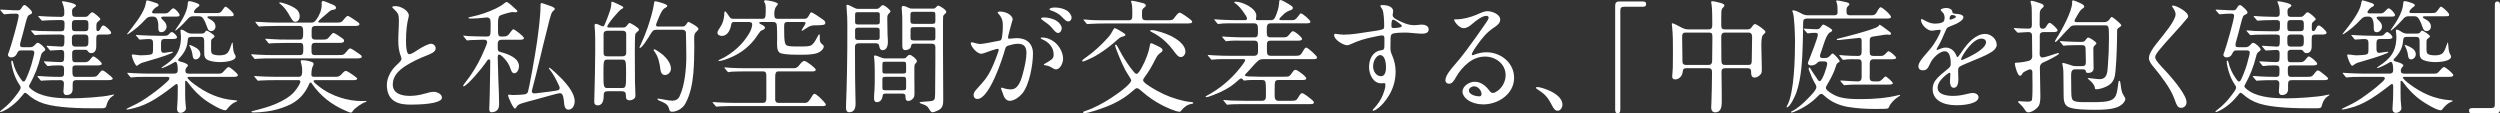
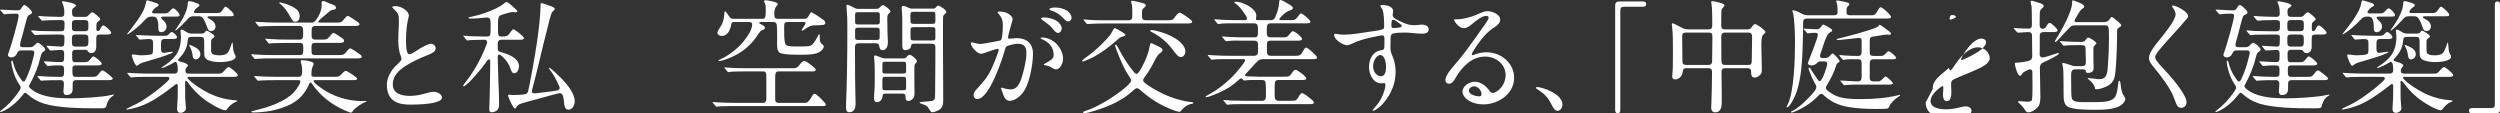
<svg xmlns="http://www.w3.org/2000/svg" id="_レイヤー_2" width="488.09" height="22.13" viewBox="0 0 488.09 22.13">
  <rect x="0" y="0" width="488.09" height="22.13" fill="#333333" stroke="none" />
  <defs>
    <style>.cls-1{fill:#fff;}</style>
  </defs>
  <g id="_1027">
    <path class="cls-1" d="M4.225,9.841c-.288,0-.432.023-.552.096-.192.12-.264.312-.456.672-.192.385-.6.601-1.008.601-.264,0-.648-.145-.648-.48,0-.216.144-.479.216-.695.36-.984,1.872-6.193,1.872-6.985,0-.239-.216-.384-.432-.384-.744,0-1.584.024-2.304.12h-.072c-.048,0-.12-.024-.216-.145l-.48-.552c-.072-.072-.096-.12-.096-.168s.072-.048.096-.048l1.44.072c.744.048,1.272.071,1.896.071.456,0,.552-.168.888-.72.072-.12.24-.312.408-.312.264,0,.888.6,1.128.863.168.192.36.433.36.576,0,.192-.144.288-.288.36-.216.096-.456.192-.576.432-.216.385-.72,2.568-.888,3.169-.192.647-.384,1.319-.552,1.992-.024.12-.048.264-.048.407,0,.385.288.433.624.433h1.368c.432,0,.648-.168,1.032-.576.096-.12.264-.288.432-.288.36,0,1.464.96,1.464,1.32,0,.168-.072.216-.432.479-.288.192-.384.553-.456.864-.456,1.92-1.2,3.769-2.16,5.497-.072.096-.12.216-.12.336,0,.336.84.864,1.104,1.032,2.016,1.199,4.873,1.319,7.177,1.319,1.896,0,6.241-.264,7.608-.624.312-.071.504-.12.6-.12.024,0,.12,0,.12.072,0,.048-.12.12-.408.312-.408.264-.864.912-1.008,1.488-.168.672-.192.815-1.08.815h-1.2c-2.856,0-7.296-.072-9.985-.912-1.2-.359-2.376-1.032-3.288-1.896-.192-.168-.312-.217-.384-.217-.168,0-.24.097-.528.48-.888,1.128-2.28,2.4-3.672,3.048-.264.12-.456.217-.648.217-.048,0-.072-.024-.072-.072,0-.072.192-.24.432-.408,1.104-.84,2.016-1.824,2.808-2.904.216-.312.792-.984.792-1.368,0-.216-.12-.408-.24-.576-.576-.84-.96-1.752-1.248-2.736-.216-.792-.336-1.296-.336-1.752,0-.072.024-.216.12-.216.12,0,.192.216.216.312.24,1.104.744,2.185,1.392,3.097.336.504.456.672.672.672.192,0,.288-.12.528-.647.528-1.152.984-2.425,1.272-3.673.096-.408.288-.936.288-1.344,0-.36-.312-.408-.6-.408h-1.872ZM16.465,12.145c.408,0,.744-.048,1.032-.407.456-.601.6-.721.744-.721.288,0,1.632,1.08,1.632,1.44,0,.312-.648.312-.936.312h-4.224c-.36,0-.576.192-.576.528v.696c0,.648.072,1.008.576,1.008h3.192c.912,0,.96-.023,1.632-.912.144-.191.288-.336.504-.336.192,0,.696.408.936.601l.648.527c.168.145.384.36.384.433,0,.336-.528.336-1.296.336h-5.833c-.576,0-.696.288-.696.815v.912c0,.793-.432,1.177-1.224,1.177-.408,0-.576-.36-.576-.721,0-.096.024-.216.024-.359.024-.48.072-.769.072-1.177,0-.359-.192-.647-.6-.647h-.264c-1.032,0-2.256,0-3.168.072l-.384.048c-.048,0-.096-.024-.216-.168l-.456-.553c-.072-.096-.096-.12-.096-.144,0-.048.024-.072.072-.072.432,0,1.008.072,1.512.096.912.049,1.776.072,2.64.072h.336c.576,0,.648-.24.648-.84v-.72c0-.528-.24-.673-.744-.673h-.576c-.576,0-1.176.024-1.752.12h-.096c-.096,0-.144-.048-.216-.144l-.456-.552c-.072-.097-.096-.145-.096-.168,0-.049.048-.049.072-.049.288,0,.696.024.984.049.768.048,1.584.096,2.184.096.576,0,.72-.12.72-1.08v-.648c0-.456-.192-.647-.6-.647-.6,0-1.8.119-2.064.119-.048,0-.072,0-.216-.168l-.36-.432c-.12-.12-.192-.216-.192-.264,0-.072.048-.072.072-.072.336,0,2.184.168,2.808.168.6,0,.6-.192.6-1.944,0-.312-.312-.408-.744-.408h-1.44c-.528,0-1.32.024-2.016.024-.912,0-1.417.096-1.512.096-.072,0-.096-.023-.216-.168l-.48-.552c-.072-.072-.096-.096-.096-.145,0-.048.048-.071.096-.071.072,0,1.008.096,1.512.12.936.023,1.872.048,2.833.048h1.344c.72,0,.744-.168.744-1.584,0-.456-.24-.601-.72-.601h-.24c-1.68,0-2.808.072-3.384.12-.096,0-.144-.048-.216-.144l-.456-.528c-.072-.096-.12-.145-.12-.192s.072-.048.096-.048c.12,0,1.008.072,1.512.096.864.024,1.704.072,2.568.072h.264c.648,0,.648-.36.648-.912,0-.672-.12-1.224-.384-1.824-.024-.048-.072-.168-.072-.216s.048-.096.12-.096c.264,0,2.616.384,2.616.84,0,.144-.144.264-.528.504-.144.096-.24.36-.24.6,0,.169.024.36.024.505,0,.456.216.6.672.6h1.896c.312,0,.504-.144.696-.384.336-.384.48-.504.672-.504.264,0,1.561,1.08,1.561,1.344,0,.072-.096.216-.456.48-.288.191-.312.456-.312.888v.504c0,.216.024.456.288.456s.408-.216.6-.672c.096-.168.24-.432.48-.432.336,0,1.512,1.08,1.512,1.416s-.456.359-.984.359h-1.152c-.696,0-.768.145-.768,1.057v1.271c0,.841-.384,1.297-1.008,1.297-.336,0-.504-.192-.672-.433-.144-.191-.288-.216-.672-.216h-1.728c-.288,0-.624.168-.624.528v.792c0,.888.072,1.104.624,1.104h1.752ZM14.809,3.912c-.576,0-.768.168-.768.744v.672c0,.576.096.769.768.769h1.68c.672,0,.768-.216.768-.792v-.696c0-.528-.192-.696-.768-.696h-1.68ZM14.737,6.744c-.552,0-.696.288-.696.601v.744c0,.552,0,1.008.696,1.008h1.8c.648,0,.72-.36.72-.937v-.552c0-.479-.048-.864-.72-.864h-1.8Z" />
    <path class="cls-1" d="M29.161,15.001c-.672,0-1.561,0-2.424.024-.432.023-1.008.096-1.128.096-.096,0-.12-.023-.216-.144l-.456-.553c-.072-.096-.096-.144-.096-.168,0-.048.048-.048.072-.048.144,0,.84.072,1.08.072,1.032.048,2.184.096,3.264.096h4.729c.456,0,.72-.191.72-.672,0-.312,0-1.632-.456-1.632-.072,0-.192.048-.528.264-.36.24-1.848.96-2.112.96-.048,0-.072-.023-.072-.072,0-.048.144-.144.216-.191,2.4-1.561,3.577-2.929,3.577-5.904,0-.217-.024-.433-.048-.624-.024-.168-.048-.312-.048-.48,0-.096.024-.24.168-.24.264,0,.576.192.936.433.336.216.648.336,1.056.336h1.896c.456,0,.6-.072.84-.433.048-.071.12-.144.192-.144.264,0,1.56.84,1.56,1.104,0,.145-.144.288-.408.456-.048.049-.144.097-.192.192-.072.12-.072.504-.072.696v1.2c0,.527.048.792.312.936.336.192.888.24,1.368.24.576,0,1.272-.096,1.632-.6.312-.456.504-1.08.648-1.488.048-.145.12-.408.192-.408.072,0,.072.264.096.504.048.576.072,1.272.336,1.729.168.288.216.359.216.504,0,.936-2.328,1.08-2.976,1.08-.792,0-1.608-.072-2.352-.36-.768-.312-.816-.84-.816-1.584v-1.632c0-1.08,0-1.345-.768-1.345h-1.704c-.528,0-.72.145-.744.673-.096,1.487-.72,2.544-1.752,3.6-.048.048-.12.145-.12.24,0,.168.216.264.792.408.624.168,1.128.456,1.128.647,0,.097-.096.192-.264.385-.168.191-.24.432-.24.672,0,.456.264.552.744.552h5.665c.576,0,.72-.048,1.032-.408.36-.432.816-.888.984-.888.312,0,1.824,1.296,1.824,1.584s-.432.336-.816.336h-8.713c-.12,0-.312,0-.312.145,0,.216.84.96,1.368,1.319,2.304,1.705,4.752,2.856,7.777,3.097.24.024.576.048.576.12,0,.12-.144.144-.384.24-.672.288-1.2.84-1.656,1.439-.072.097-.168.168-.288.168-.816,0-2.952-1.319-3.648-1.8-1.44-.984-2.64-2.208-3.672-3.624-.144-.192-.264-.336-.408-.336-.096,0-.12.096-.12.168v2.376c0,.792.024,1.68.12,2.353.024.144.048.312.048.456,0,.527-.6.912-1.08.912-.456,0-.672-.336-.672-.769,0-.072,0-.144.024-.36.096-1.128.12-2.208.12-3.36v-.624c0-.168,0-.527-.24-.527-.096,0-.216.096-.432.264-1.584,1.225-3.192,2.448-4.992,3.36-1.296.672-2.328.984-3.745,1.296-.216.048-.456.072-.528.072-.024,0-.096,0-.096-.072,0-.048.072-.096.168-.144,1.32-.624,2.497-1.2,3.625-1.969,1.392-.96,2.736-1.943,3.984-3.096.456-.408.624-.601.624-.84,0-.265-.384-.265-.576-.265h-3.336ZM29.568,3.24c-.6,0-.864.216-1.272.648-.912,1.008-2.04,1.968-3.12,2.664-.24.144-.288.168-.312.168-.024,0-.048-.024-.048-.048,0-.072.072-.145.168-.265,1.08-1.344,2.712-3.408,3.289-5.017.24-.672.216-1.319.432-1.319.192,0,1.32.359,1.584.456.456.144.672.239.672.479,0,.168-.168.265-.48.408-.288.144-.792.72-.792.96s.312.24.504.24h1.968c.432,0,.648-.048,1.056-.528.264-.312.456-.456.624-.456.336,0,1.224.984,1.224,1.32,0,.264-.288.288-.744.288h-2.352c-.288,0-.504.024-.504.192s.24.407.432.575c.36.312.624.721.624,1.177,0,.576-.456,1.104-1.032,1.104-.432,0-.576-.312-.576-.695v-.408c0-.528-.048-1.248-.384-1.681-.192-.239-.48-.264-.768-.264h-.192ZM26.64,7.032c-.096-.12-.12-.144-.12-.168,0-.048.072-.048.096-.048.216,0,.792.048,1.08.072,1.008.048,2.184.096,3.264.096h1.104c.552,0,.696-.048,1.008-.408.12-.144.264-.312.48-.312.312,0,1.008.696,1.008,1.008,0,.288-.432.336-.816.336h-1.512c-.576,0-.792.168-.792.816v.984c0,.552.024.911.576.911.096,0,.36-.048.504-.071.384-.072.937-.145,1.104-.145.096,0,.144,0,.144.048,0,.072-.096.145-.408.288-1.032.48-3.744,1.272-5.329,1.729-.432.12-.6.192-1.128.576-.072.048-.144.096-.192.096-.336,0-.984-1.728-.984-2.04,0-.12.072-.168.168-.168.096,0,.336.024.528.048.36.048.744.12,1.08.12.408,0,1.824-.048,2.136-.24.216-.12.24-.408.24-1.104v-.96c0-.48-.048-.864-.672-.864h-.528c-.144,0-1.104.096-1.368.096-.096,0-.12-.024-.216-.144l-.456-.553ZM37.777,3.168c-.576,0-.816.145-1.272.696-.216.264-1.248,1.344-1.848,1.824-.216.168-.36.288-.408.288-.024,0-.048-.024-.048-.048,0-.024.072-.145.12-.217.96-1.319,2.184-3.24,2.328-4.824.024-.479.048-.672.312-.672.168,0,.648.096,1.417.384.408.145.552.288.552.408,0,.145-.096.24-.312.384-.264.168-.744.601-.744.937,0,.192.144.216.432.216h3.937c.552,0,.84,0,1.224-.624.168-.288.456-.624.576-.624.144,0,.696.433,1.224.984.288.312.36.432.36.6,0,.265-.12.288-.72.288h-3.912c-.12,0-.504,0-.504.168s.384.36.624.48c.528.264.96.744.96,1.368,0,.479-.36.888-.864.888-.408,0-.576-.264-.72-.647-.24-.624-.456-1.32-.864-1.873-.24-.312-.432-.384-.936-.384h-.912ZM36.985,8.761c.096,0,.552.168,1.008.408.672.336,1.128.792,1.128,1.439,0,.48-.408.984-.912.984s-.576-.479-.624-.888c-.072-.601-.288-1.152-.504-1.584-.072-.145-.144-.265-.144-.312,0-.024.024-.048.048-.048Z" />
    <path class="cls-1" d="M49.824,11.521c-.096,0-.144-.048-.216-.144l-.48-.576c-.072-.096-.096-.144-.096-.168,0-.048.072-.048.096-.048.072,0,.696.072,1.392.096.768.048,1.848.072,2.952.072h5.113c.552,0,.624-.384.624-.84v-.673c0-.456-.024-.863-.624-.863h-2.497c-.84,0-1.824.023-2.592.048-.36,0-.864.072-.936.072-.072,0-.096-.024-.216-.169l-.456-.552c-.072-.096-.096-.144-.096-.168,0-.048.048-.048.072-.048.144,0,.72.048,1.08.072,1.296.096,2.184.096,3.264.096h2.353c.552,0,.624-.48.624-.937v-.695c0-.48-.048-1.032-.648-1.032h-4.368c-.864,0-1.872.023-2.616.048-.312,0-.864.072-.936.072-.072,0-.096-.024-.216-.168l-.456-.553c-.072-.096-.096-.144-.096-.168,0-.048.048-.048.072-.048.12,0,.264,0,.432.024,1.32.096,2.592.144,3.937.144h6.577c.408,0,.672-.288.888-.576.6-.815,1.056-1.872,1.056-2.904,0-.096-.024-.216-.024-.312,0-.168.048-.432.264-.432.288,0,1.368.504,1.68.624.456.168.864.336.864.695,0,.312-.288.36-.504.385-.24.023-.48.096-.72.287-1.704,1.44-1.848,1.585-1.968,1.705-.144.144-.264.264-.264.359,0,.168.216.168.36.168h2.928c.528,0,.864,0,1.08-.071.264-.097.384-.24.912-.889.12-.144.312-.336.504-.336.264,0,1.56.96,1.872,1.152.144.096.384.24.384.456,0,.288-.432.336-.816.336h-7.657c-.72,0-.84.264-.864.768v1.248c0,.36.192.648.625.648h1.632c.576,0,.792-.072,1.056-.384.144-.168.312-.336.504-.576.12-.145.288-.336.432-.336.24,0,1.344.744,1.656.984.288.216.432.312.432.527,0,.384-.456.433-.864.433h-4.848c-.6,0-.648.407-.648.792v.744c0,.479.024.84.648.84h4.416c.648,0,.912,0,1.152-.096.216-.097.432-.337.864-.864.12-.145.288-.336.504-.336.192,0,1.176.672,1.848,1.151.144.097.384.265.384.456,0,.288-.432.336-.816.336h-16.465c-.96,0-2.232,0-3.072.072l-.456.048ZM68.546,21.985c-.24,0-.528-.119-1.104-.384-1.32-.552-2.616-1.32-3.72-2.208-1.056-.864-2.088-1.944-2.832-3.072-.12-.168-.168-.216-.264-.216s-.192.144-.24.24c-.384.888-.768,1.512-1.296,2.16-.816.983-1.872,1.704-3.168,2.231-1.32.528-2.568.864-3.864,1.032-.984.12-1.704.192-2.496.192-.36,0-.48-.024-.48-.145,0-.071.144-.119.36-.168.648-.144,1.296-.336,2.472-.672,1.152-.336,2.833-1.008,4.057-1.8,1.152-.744,1.8-1.513,2.376-2.496.12-.192.288-.528.288-.769,0-.191-.144-.264-.36-.264h-4.32c-.888,0-2.376.023-3.121.072-.216.023-.36.048-.432.048-.048,0-.096-.024-.216-.168l-.456-.553c-.072-.096-.096-.144-.096-.168,0-.048.048-.048.072-.048.12,0,.528.048.912.072.912.048,2.136.096,3.456.096h4.272c.648,0,.648-.647.648-1.152,0-.6-.072-1.104-.24-1.655-.024-.097-.048-.192-.048-.288,0-.145.24-.145.336-.145.624,0,1.32.145,1.896.36.168.072.288.168.288.36,0,.168-.096.336-.168.479-.216.384-.264,1.2-.264,1.656,0,.312.264.384.528.384h4.176c.504,0,.792-.048,1.248-.576.36-.407.576-.576.792-.576.288,0,2.208,1.297,2.208,1.513,0,.264-.456.288-.84.288h-7.417c-.144,0-.264.023-.264.168,0,.24.624.744.984,1.008,1.296,1.032,2.809,1.801,4.393,2.28,1.32.408,2.664.624,4.032.624.264,0,.504-.023.744-.023.096,0,.168.023.168.071,0,.072-.072.12-.168.145-.672.191-2.088,1.151-2.496,1.752-.072.12-.192.312-.336.312ZM57.649,4.248c-.12,0-.264-.023-.36-.096-.312-.24-.768-1.152-.984-1.513-.384-.6-.84-1.248-1.392-1.704-.264-.216-.408-.312-.408-.384,0-.048.072-.072.144-.072.096,0,.312.024.624.12.888.24,1.872.648,2.568,1.177.408.312.672.84.672,1.368s-.264,1.104-.864,1.104Z" />
    <path class="cls-1" d="M77.089,19.802c-1.2-.696-1.561-1.992-1.561-3.217,0-1.031.432-2.063,1.008-2.88.384-.552.888-1.008,1.368-1.464.192-.192.48-.48.48-.769,0-.12-.048-.264-.096-.384-.408-1.056-.528-2.064-.528-3.168,0-1.32.12-2.641.12-3.961,0-1.128-.168-1.439-1.08-2.28-.072-.071-.216-.191-.216-.312,0-.168.552-.168.648-.168,1.104,0,2.592.936,2.592,1.848,0,.072-.024.192-.048.288-.36,1.296-.504,2.904-.504,4.393v.528c0,.864.096,2.328.624,2.328.504,0,1.344-.648,1.776-.912.6-.384,1.896-1.128,2.473-1.128.48,0,.912.408.912.888,0,.72-.936,1.08-1.848,1.44-1.344.527-2.76,1.176-4.056,2.016-1.296.841-2.472,1.944-2.472,3.601,0,1.849,1.848,2.232,3.336,2.232.984,0,1.944-.168,2.88-.433.84-.239,1.296-.359,1.8-.359.624,0,1.584.408,1.584,1.151,0,.793-2.04,1.345-6.168,1.345-1.008,0-2.112-.096-3.024-.624Z" />
    <path class="cls-1" d="M94.369,7.753c-.672,0-2.112.048-2.472.071-.264.024-.528.072-.672.072-.096,0-.12-.048-.216-.168l-.456-.552c-.096-.12-.12-.145-.12-.168,0-.048.072-.048.096-.048l1.08.096c.96.023,1.92.072,2.88.072h.528c.72,0,.768-.145.768-1.776v-.816c0-.576-.048-1.128-.744-1.128-.144,0-.336.024-.528.048-.744.096-1.752.168-2.304.168h-.288c-.216,0-.48-.023-.48-.12,0-.096.192-.168.72-.264,1.344-.264,3.24-.888,4.656-1.584.624-.312,1.032-.528,1.704-1.057.192-.144.312-.216.384-.216.264,0,1.344.984,1.944,1.561.072.071.168.168.168.239,0,.169-.216.217-.336.217-.216,0-.432-.048-.672-.048-.336,0-2.185.527-2.448.72-.288.216-.336.888-.336,1.512v.912c0,1.416.024,1.633.696,1.633h.192c.864,0,1.032-.097,1.656-.984.192-.264.336-.433.48-.433.192,0,2.041,1.368,2.041,1.729,0,.288-.384.312-.744.312h-3.528c-.528,0-.84.191-.84.792v.815c0,.528.072.696.6.816,1.296.336,3.552,1.104,3.552,2.76,0,.528-.312,1.368-.936,1.368-.408,0-.576-.479-.696-.815-.312-.96-.816-1.704-1.56-2.4-.336-.312-.504-.432-.696-.432-.24,0-.264.239-.264.456v.312c.048,1.393.096,2.784.12,4.177.072,1.607.144,3.192.144,4.776,0,.479-.12.96-.48,1.224-.288.216-.672.312-1.008.312-.384,0-.432-.36-.432-.672,0-.36.024-.912.048-1.297.048-1.08.048-2.016.072-3.12.024-1.536.072-3.168.072-4.729v-.071c0-.192,0-.433-.264-.433-.192,0-.312.168-.648.696-.456.72-3.625,4.561-4.296,4.561-.072,0-.096-.048-.096-.12,0-.024.12-.216.264-.408,1.392-1.704,2.496-3.553,3.312-5.28.216-.456,1.128-2.473,1.128-2.784,0-.336-.24-.504-.528-.504h-.216ZM99.193,18.602c0-.072.072-.12.144-.12.096,0,.624.072.792.072.264,0,2.041-.048,2.448-.168.24-.072.432-.24.504-.456.216-.672,1.416-7.201,1.776-9.817.264-1.872.672-5.088.672-6.889v-.239c0-.168,0-.385.216-.385.144,0,.936.312,1.248.408.72.24,1.32.456,1.32.721,0,.144-.12.264-.432.527-.36.288-.912,2.929-1.128,3.744-.48,1.753-.912,3.721-1.368,5.569-.48,2.016-1.008,4.152-1.512,6.024-.024.071-.048.168-.048.239,0,.24.24.408.456.408.36,0,.864-.096,1.296-.144.624-.072,3.072-.336,3.48-.528.144-.072.216-.24.216-.408,0-.12,0-.144-.216-.6-.504-1.08-.984-2.017-1.656-2.881-.144-.168-.24-.288-.24-.359,0-.048.024-.097.072-.097.288,0,2.328,2.017,2.64,2.353,1.008,1.104,2.328,2.712,2.328,4.2,0,.696-.36,1.633-1.224,1.633-.84,0-.816-1.152-.888-1.753-.024-.336-.144-.983-.336-1.248-.12-.168-.312-.216-.504-.216-.144,0-1.056.24-2.016.504l-2.521.696c-.744.192-2.64.696-3.12.888-.288.12-.552.288-.72.553-.072.12-.192.359-.336.359-.336,0-1.344-2.231-1.344-2.592Z" />
-     <path class="cls-1" d="M121.513,5.376c.408,0,.648-.023.936-.456.216-.288.336-.432.504-.432s1.8.96,1.8,1.272c0,.191-.192.336-.312.432-.168.145-.36.312-.408.504-.144.552-.072,6.505-.072,7.585,0,1.152,0,2.304.072,3.456.024.336.024.672.024,1.008,0,.528-.672.841-1.128.841-.432,0-.72-.217-.72-.648v-.192c0-.695-.168-.936-.888-.936h-2.712c-.576,0-.744.264-.744.792,0,.792-.12,1.968-1.176,1.968-.432,0-.672-.239-.672-.672,0-.288.024-.6.024-.912.072-3.024.168-6.024.168-9.049,0-1.032.024-3.888-.12-4.776v-.24c0-.144.072-.264.24-.264.216,0,.456.096,1.008.36.096.048.264.12.384.12.168,0,.24-.097.432-.576.264-.601.504-1.225.72-1.849.336-.912.456-1.32.48-2.04v-.216c0-.072.048-.12.12-.12s.192.024.408.12c.504.216,1.056.479,1.56.744.12.048.24.12.24.264,0,.072-.048.168-.312.288-.48.216-2.808,2.952-2.808,3.456,0,.168.24.168.36.168h2.592ZM118.561,11.641c-.744,0-.744.312-.744,2.761s.024,2.784.744,2.784h2.928c.72,0,.744-.336.744-2.784,0-2.521-.024-2.761-.744-2.761h-2.928ZM121.489,10.993c.456,0,.768-.168.768-.648v-3.696c0-.168-.024-.36-.168-.48-.168-.144-.384-.168-.6-.168h-2.88c-.456,0-.768.168-.768.673v3.696c0,.168.048.359.168.479.168.145.384.145.6.145h2.88ZM133.25,5.185c.504,0,.72-.384.96-.769.048-.071.12-.144.216-.144.096,0,1.944.96,1.944,1.368,0,.168-.36.504-.504.647-.312.288-.336.721-.336,1.152v.312c0,.432.024.863.024,1.319,0,1.753-.048,3.528-.192,5.281-.192,2.016-.576,4.104-1.56,5.88-.456.864-1.584,1.584-2.592,1.584-.336,0-.504-.168-.576-.504-.144-.744-.624-1.104-1.296-1.392-.384-.145-.984-.408-.984-.553,0-.071.072-.119.12-.119.12,0,1.176.191,1.584.264s.84.144,1.248.144c.624,0,1.104-.288,1.368-.84,1.032-2.16,1.32-5.425,1.32-7.801,0-1.512-.048-3.048-.072-4.561,0-.479-.336-.647-.744-.647h-5.041c-.6,0-.744.24-1.152.888-.264.456-1.608,2.664-2.064,2.664-.048,0-.072-.023-.072-.048,0-.12.168-.456.264-.647.504-1.08.936-2.185,1.344-3.312.48-1.416,1.08-3.408,1.272-4.873.024-.168.048-.239.144-.239.336,0,2.4.552,2.4.888,0,.145-.072.24-.552.504-.552.312-1.176,1.969-1.512,2.809-.072.168-.12.312-.12.456,0,.312.336.288.528.288h4.632ZM129.554,10.825c.696.647,1.44,1.607,1.44,2.592,0,.624-.528,1.225-1.176,1.225-.624,0-.816-.553-.888-1.104-.144-1.176-.384-2.4-1.056-3.336-.192-.288-.264-.385-.264-.456,0-.072.048-.12.12-.12.288,0,1.584.96,1.824,1.2Z" />
    <path class="cls-1" d="M139.704,20.689l-.48-.552c-.072-.096-.096-.12-.096-.168s.072-.048.096-.048c.144,0,.624.048,1.032.071.36.024,2.208.097,3.312.097h5.376c.48,0,.648-.265.672-.769v-4.561c0-.432-.096-.815-.6-.815h-3.264c-.696,0-2.497,0-2.856.048-.384.048-.6.096-.696.096-.072,0-.096-.023-.192-.144l-.48-.576c-.072-.096-.096-.12-.096-.168s.072-.048.096-.048c.12,0,.624.048,1.152.096.432.048,2.232.072,3.192.072h9.145c.456,0,.768-.24,1.032-.601.336-.432.624-.815,1.032-.815.216,0,1.032.576,1.417.888.432.36.768.672.768.816,0,.288-.408.336-.624.336h-6.673c-.624,0-.624.527-.624,1.536v3.984c0,.359.24.624.624.624h5.185c.528,0,.792-.288,1.44-1.393.144-.24.264-.384.48-.384.072,0,.48.264.816.576.792.744,1.344,1.344,1.344,1.536,0,.288-.384.288-.6.288h-18.314c-.576,0-1.464.023-1.704.048-.384.048-.624.072-.696.072-.096,0-.12-.024-.216-.145ZM140.256,11.809c0-.048.144-.12.312-.191,1.128-.48,2.472-1.416,3.336-2.208.96-.864,1.68-1.776,2.328-2.833.288-.479.624-1.224.624-1.8,0-.432-.336-.48-.696-.48h-2.688c-.384,0-.624,0-.696.433-.168.983-.648,2.28-1.848,2.28-.384,0-.864-.192-.864-.648,0-.192.36-.816.576-1.104.48-.695.648-1.392.744-2.208,0-.048.024-.216.024-.408,0-.287.072-.432.144-.432.144,0,.432.408.84,1.032.216.336.384.432.864.432h5.593c.48,0,.648-.216.648-1.368v-.624c0-.456-.024-.888-.264-1.271-.048-.072-.072-.12-.072-.168,0-.145.192-.192.312-.192.384,0,2.4.336,2.4.744,0,.072-.096.216-.312.456-.36.432-.408,1.128-.384,1.68.024.505.168.744.6.744h5.208c.672,0,.792-.384,1.104-.936.072-.168.216-.336.312-.336.216,0,2.016,1.2,2.304,1.439.192.145.432.336.432.601,0,.479-.456.479-2.184.504-.816,0-1.44.504-2.112.937-.072.048-.216.119-.24.119-.072,0-.096-.071-.096-.119,0-.049.408-.673.6-.984.336-.552.144-.601-.288-.601h-3.096c-.456,0-.624.168-.624.744v.601c0,.888,0,2.16.168,2.736.096.336.288.504.576.576.504.119,1.368.119,2.041.119,1.632,0,2.28,0,2.712-.384.456-.408.864-1.248,1.032-1.56.072-.145.216-.433.336-.433.096,0,.096.216.096.769v.336c0,.288.192.624.408.792.312.24.36.312.36.479,0,.624-.888,1.2-1.44,1.345-.744.216-1.752.264-2.76.264-1.536,0-3.097,0-4.033-.24-.696-.168-.888-.744-.888-1.968,0-.288.024-.576.024-.864,0-.624,0-2.328-.096-2.856-.048-.288-.312-.456-.6-.456h-2.472c-.168,0-.336.024-.336.145,0,.096.168.24.408.336.216.096.72.336.72.6,0,.217-.216.385-.384.456-.168.072-.384.12-.504.265-.312.359-.576.792-.84,1.176-1.248,1.752-2.928,3.072-4.896,3.912-.96.408-1.848.721-2.352.721-.048,0-.12-.024-.12-.097Z" />
    <path class="cls-1" d="M167.881,8.448c-.648,0-.96.097-.96.792,0,1.921.024,3.841.024,5.761,0,1.729.096,4.129.096,5.185,0,.576-.072,1.2-.552,1.536-.216.145-.456.192-.696.192-.48,0-.624-.433-.624-.841,0-.312,0-.72.024-1.031.072-1.368.12-3.816.168-5.761.072-3.097.072-6.289.072-9.433,0-1.009-.024-1.921-.12-2.904-.048-.504-.048-.672-.048-.769,0-.168,0-.24.096-.24.288,0,.792.24,1.392.576.264.145.48.217.768.217h3.552c.288,0,.48-.049.672-.265.312-.336.456-.456.648-.456.312,0,1.464.912,1.464,1.225,0,.071-.072.168-.264.359-.36.36-.36.48-.36,1.248,0,.984.024,1.969.048,2.952.024.48.072.961.072,1.44,0,.624-.216,1.561-1.008,1.561-.504,0-.624-.408-.696-.84-.072-.456-.384-.505-.792-.505h-2.977ZM171.073,4.776c.408,0,.696,0,.696-.504v-1.416c0-.456-.192-.48-.696-.48h-3.432c-.48,0-.696,0-.696.48v1.416c0,.504.288.504.696.504h3.432ZM167.641,5.4c-.384,0-.696.024-.696.48v1.392c0,.528.24.528.696.528h3.384c.48,0,.72,0,.72-.528v-1.32c0-.527-.264-.552-.72-.552h-3.384ZM173.018,18.266c-.456,0-.672.048-.72.552-.072.601-.456,1.128-1.104,1.128-.504,0-.552-.479-.552-.864,0-.552.072-1.104.096-1.655.048-.792.048-1.561.048-2.353,0-1.056,0-2.688-.096-3.504-.048-.337-.048-.408-.048-.528,0-.145.072-.216.216-.216.12,0,.624.168.936.312.24.12.72.264.84.264h3.745c.24,0,.384-.023.552-.216.192-.216.432-.479.672-.479.36,0,1.416.864,1.416,1.224,0,.168-.096.265-.36.553-.144.168-.144.647-.144.983v1.057c0,1.128.024,2.28.024,3.432v.265c0,.479-.024.863-.48,1.2-.216.168-.48.288-.744.288-.432,0-.528-.385-.528-.744v-.12c0-.553-.336-.576-.792-.576h-2.976ZM176.282,14.354c.576,0,.624-.097.624-.673v-1.031c0-.553-.12-.601-.624-.601h-3.384c-.552,0-.624.072-.624.601v1.104c0,.576.12.601.624.601h3.384ZM172.945,15.001c-.624,0-.672.072-.672.721v1.128c0,.695,0,.768.672.768h3.289c.576,0,.672-.048.672-.6v-1.393c0-.552-.168-.624-.672-.624h-3.289ZM178.562,8.521c-.48,0-.648.072-.696.504-.048.48-.624.769-1.104.769-.552,0-.6-.504-.6-.937v-4.393c0-.84,0-1.584-.072-2.256-.024-.24-.048-.528-.048-.648,0-.168.072-.407.264-.407.264,0,.816.216,1.128.384.216.12.384.144.624.144h4.104c.264,0,.336-.023.504-.191.312-.336.384-.385.528-.385.24,0,1.56.793,1.56,1.225,0,.144-.144.288-.264.384-.192.145-.336.336-.36.553-.024.191-.024,1.344-.024,2.64v3.601c0,3.336.048,6.696.048,10.057,0,.864-.12,1.536-.96,1.968-.312.169-.936.385-1.128.385-.312,0-.528-.385-.672-.648-.336-.6-.672-.744-1.416-.984-.336-.119-.432-.191-.432-.288,0-.071.12-.096,1.128-.168.432-.023.84-.048,1.248-.119.384-.072.552-.288.6-.601.024-.192.048-.552.048-.744,0-2.28.048-4.561.048-6.864v-2.232c0-.696-.336-.744-.936-.744h-3.12ZM181.946,4.656c.456,0,.672-.048.672-.552v-1.152c0-.576-.072-.648-.672-.648h-3.528c-.504,0-.672.072-.672.576v1.009c0,.624.072.768.672.768h3.528ZM178.466,5.305c-.504,0-.696.023-.696.576v1.487c0,.505.264.528.696.528h3.48c.576,0,.672-.048.672-.576v-1.512c0-.504-.264-.504-.672-.504h-3.48Z" />
    <path class="cls-1" d="M189.529,8.448c0-.12.096-.191.216-.191s.552.12.792.191c.264.072.624.145.84.145.648-.024,2.712-.456,3.745-.648.408-.071.456-.384.528-.84.096-.672.144-1.368.144-2.064,0-.912-.12-1.56-.912-2.424-.072-.072-.096-.096-.096-.168,0-.168.264-.192.384-.192.408,0,1.032.072,1.584.36.528.288.96.72.96,1.176,0,.072-.168.528-.216.744-.216.792-.432,1.536-.648,2.448-.024.12-.048.288-.048.36,0,.144.12.216.264.216.192,0,.48-.048.768-.072.216-.023.456-.048.672-.048,1.92,0,3.168,1.057,3.168,3.024,0,2.136-.696,6.097-2.064,7.753-.576.695-1.584,1.464-2.448,1.464-.816,0-1.176-.769-1.368-1.44-.168-.527-.36-.864-.36-1.008,0-.072.072-.12.12-.12.048,0,.096,0,.216.048.6.216,1.2.288,1.608.288,1.464,0,1.992-1.872,2.304-3.024.36-1.319.72-2.904.72-4.08,0-1.152-.432-1.8-1.632-1.8-.672,0-1.296.168-1.944.359-.384.12-.504.36-.6.721-.528,1.944-3.096,9.696-5.4,9.696-.48,0-.744-.336-.744-.768,0-.288.096-.553.432-.96.408-.48.888-1.009,1.176-1.32,1.104-1.225,1.608-2.185,2.256-3.673.36-.815.624-1.56.96-2.52.048-.12.072-.288.072-.36,0-.096-.048-.192-.168-.192-.312,0-1.584.433-2.616.816-.168.072-.504.145-.624.145-.864,0-2.041-1.465-2.041-2.041ZM206.163,13.537c-.288,0-.504-.145-.864-.36-.288-.168-.504-.264-.744-.336-.192-.048-.384-.072-.504-.096-.168-.024-.264-.048-.264-.12,0-.096.312-.264.408-.312.384-.216.84-.479,1.2-.792.288-.264.312-.6.312-.912,0-1.392-1.008-2.448-2.232-2.928-.12-.048-.288-.145-.288-.24s.096-.12.168-.12c.984,0,1.776.312,2.521.889.864.672,1.68,1.968,1.68,3.288,0,.696-.504,2.04-1.392,2.04ZM203.498,3.433c.096-.024.288-.024.36-.024.696,0,1.704.192,2.472.696.552.359.96.96.96,1.392,0,.408-.264.937-.72.937-.432,0-.816-.552-1.224-1.032-.504-.576-1.104-.984-1.728-1.416-.24-.168-.36-.288-.36-.408,0-.072.144-.12.24-.144ZM205.875,1.464c.84,0,1.728.168,2.424.601.456.288.912.888.912,1.392,0,.36-.24.72-.624.72-.456,0-.696-.312-1.248-.863-.744-.769-1.464-1.032-2.136-1.272-.12-.048-.312-.12-.312-.24,0-.24.744-.336.984-.336Z" />
    <path class="cls-1" d="M219.121,7.152c-.36.096-.648.312-.936.576-1.128,1.032-2.353,1.968-3.672,2.809-.912.576-1.56.863-2.376,1.224-.336.145-.6.24-.696.24-.072,0-.168,0-.168-.072,0-.216.288-.408.936-.864,1.512-1.056,2.856-2.352,4.08-3.696.456-.504.744-.96,1.056-1.56.096-.168.192-.312.288-.312.24,0,1.296.648,1.656.889.192.12.432.312.432.384,0,.192-.168.264-.6.384ZM211.464,21.938c0-.144.24-.216.672-.359,1.32-.408,3.48-1.585,4.752-2.425,1.032-.672,2.064-1.392,2.977-2.208.552-.48.984-.984.984-1.248,0-.144-.192-.48-.504-.96-.504-.744-.936-1.584-1.296-2.4-.36-.816-.72-1.68-1.032-2.496-.168-.432-.312-.864-.312-.984,0-.072.048-.144.12-.144.096,0,.264.191.408.479.432.864,1.152,2.112,1.752,3.001.432.647.912,1.296,1.44,1.92.12.144.336.312.48.312.36,0,.96-1.151,1.104-1.439.696-1.272,1.296-2.881,1.488-4.104.024-.216.072-.456.24-.456.12,0,1.032.432,1.368.6.672.336.864.48.864.769,0,.24-.168.359-.6.672-.384.288-.6.72-.816,1.128-.576,1.152-1.2,2.28-1.992,3.336-.288.385-.384.553-.384.744,0,.456,1.44,1.32,2.712,2.041,1.728.96,3.456,1.607,5.497,2.04.312.071.96.144,1.248.168.216.023.336.048.336.191,0,.097-.144.145-.336.168-.864.12-1.56.744-1.92,1.2-.192.24-.288.336-.408.336-.744,0-2.784-.936-3.504-1.319-1.368-.721-2.664-1.608-3.84-2.641-.24-.216-.72-.648-.96-.648s-.504.217-.864.553c-1.608,1.439-3.456,2.448-5.473,3.192-.84.312-3.096,1.128-3.936,1.128-.168,0-.264-.048-.264-.145ZM227.954,3.96c.864,0,1.008-.048,1.344-.504.216-.312.72-.984,1.008-.984.336,0,1.728,1.032,2.136,1.368.144.12.312.288.312.385,0,.336-.384.359-1.272.359h-15.625c-.816,0-2.208.024-2.928.072-.288.024-.504.048-.624.048-.096,0-.12-.023-.216-.144l-.456-.553c-.072-.096-.096-.144-.096-.168,0-.048.048-.048.072-.048.12,0,.384.024.864.072.912.096,2.16.096,3.504.096h4.369c.624,0,.72-.288.72-.912v-1.008c0-.528-.048-1.176-.168-1.488-.048-.12-.072-.216-.072-.264,0-.096.12-.145.192-.145.192,0,1.08.192,2.016.433.264.071.672.191.672.504,0,.12-.072.24-.432.504-.264.192-.312.408-.312.912v.624c0,.6.168.84.792.84h4.2ZM228.482,6.961c1.152.552,2.952,1.68,2.952,3.144,0,.48-.36,1.032-.912,1.032-.48,0-.816-.432-1.584-1.464-1.008-1.345-2.4-2.568-3.889-3.312-.24-.12-.504-.264-.504-.336,0-.12.192-.144.264-.144.96,0,2.808.672,3.672,1.08Z" />
    <path class="cls-1" d="M240.121,11.545c-.96,0-2.52-.024-3.336.096-.12.024-.168.024-.192.024-.072,0-.096-.024-.216-.168l-.48-.552c-.072-.072-.096-.097-.096-.145s.048-.072.096-.072c.144,0,1.008.097,1.512.097.936.048,1.896.071,2.832.071h4.584c.72,0,.792-.456.792-1.008v-1.056c0-.456-.072-.889-.696-.889h-1.992c-.96,0-2.521-.071-3.433.097h-.096c-.096,0-.12-.024-.216-.145l-.48-.552c-.072-.072-.096-.097-.096-.168,0-.048.072-.048.096-.048.12,0,1.008.096,1.512.096.936.048,1.872.072,2.832.072h1.873c.672,0,.672-.48.672-.984v-.72c0-.528-.072-1.032-.72-1.032h-3.504c-.96,0-2.52-.048-3.432.12h-.096c-.096,0-.12-.024-.216-.145l-.456-.552c-.072-.096-.096-.145-.096-.168,0-.048.048-.048.072-.048.144,0,1.008.071,1.512.096.96.048,1.896.072,2.832.072h1.416c.216,0,.552.023.552-.288,0-.336-.312-.744-.504-1.009-.552-.84-1.152-1.56-1.848-2.04-.072-.048-.144-.096-.144-.168,0-.048.12-.096.288-.096,1.272,0,4.032,1.248,4.032,2.736,0,.288-.072.479-.072.576v.071c0,.217.168.217.336.217h2.664c.408,0,.648-.288.816-.721.312-.744.648-1.68.696-2.568.024-.455.048-.647.24-.647.288,0,1.008.432,1.752.864.48.312.696.432.696.672,0,.264-.192.384-.432.456-.432.12-.768.312-1.128.576-.168.168-1.08.96-1.08,1.176,0,.192.288.192.36.192h1.896c.216,0,.432,0,.624-.048.312-.049.768-.648.96-.912.072-.12.24-.36.384-.36.312,0,1.848,1.32,1.848,1.632,0,.216-.168.312-.816.312h-6.937c-.696,0-.768.456-.768,1.128v.72c0,.576.12.889.768.889h1.968c.648,0,.912,0,1.152-.097.216-.096.456-.384.84-.863.096-.097.24-.24.384-.24.36,0,1.776,1.151,1.776,1.512,0,.288-.456.336-.84.336h-5.304c-.624,0-.72.265-.72.84v1.009c0,.768.072,1.104.792,1.104h4.417c.648,0,.96,0,1.2-.12.288-.144.432-.456.84-1.128.096-.144.24-.359.432-.359.312,0,2.112,1.632,2.112,1.92,0,.264-.192.336-.792.336h-9.601c-.288,0-.552.024-.816.12-.48.191-1.632,1.608-2.04,2.04l-.696.744c-.048.048-.144.144-.144.24,0,.191.624.239.984.239.696.024,1.128.049,1.824.049h4.608c.648,0,.96,0,1.176-.097.216-.096.432-.384.792-.912.096-.168.288-.336.504-.336.36,0,2.088,1.296,2.088,1.656,0,.288-.264.336-.864.336h-4.584c-.216,0-.48.048-.6.265-.096.168-.12.768-.12,1.368v1.199c0,.624,0,1.225.768,1.225h2.136c.696,0,1.032,0,1.272-.145.216-.144.36-.407.72-.983.096-.168.264-.36.456-.36.336,0,1.44.888,1.728,1.128.36.288.576.48.576.672,0,.288-.216.337-.816.337h-12.553c-.96,0-2.712,0-3.336.096l-.192.023c-.072,0-.096-.023-.216-.168l-.456-.552c-.072-.072-.12-.144-.12-.168,0-.048.072-.048.096-.048.12,0,1.008.096,1.512.12.96.023,1.896.048,2.833.048h3.144c.672,0,.744-.456.744-1.008v-1.08c0-.576-.024-1.393-.12-1.656-.096-.265-.36-.312-.624-.312h-.672c-.84,0-1.92-.048-2.736.097h-.096c-.096,0-.12-.024-.216-.145l-.12-.144c-.072-.097-.144-.12-.24-.12-.192,0-.504.264-.936.672-1.296,1.152-2.904,1.968-4.513,2.568-.72.288-1.08.408-1.392.408-.024,0-.12,0-.12-.049,0-.096.096-.144.168-.191,2.521-1.32,4.801-3.217,6.553-5.448.216-.265,1.008-1.248,1.008-1.513,0-.168-.168-.216-.312-.216h-2.665Z" />
    <path class="cls-1" d="M260.665,6.601c.144,0,.624.072.984.12.168.023.48.048.672.048,1.704,0,3.384-.336,5.064-.576.672-.096,2.088-.264,2.64-.504.216-.096.216-.408.216-.601,0-.768-.048-2.688-.36-3.264-.168-.312-.384-.504-.384-.672s.336-.168.456-.168c.72,0,2.041.239,2.041,1.199,0,.12-.024.24-.048.36s-.048.265-.048.384c0,.288.12.505.648.816.456.264.936.48,1.344.648.672.288,1.248.504,2.16.527.384,0,.72-.048.984-.071.24-.024.432-.048.528-.048.576,0,1.368.239,1.368.911,0,.769-.696.864-1.368.864-.384,0-1.224-.071-1.992-.144-.36-.024-.768-.072-1.128-.072-.648,0-2.017,0-2.592.24-.336.144-.36.624-.36.936,0,.553-.024,1.104-.024,1.656,0,.576,0,.864.312,1.561.456,1.032.696,2.088.696,3.24,0,1.656-.456,3.265-1.32,4.681-.648,1.056-1.464,2.063-2.496,2.712-.36.216-.432.24-.552.24-.072,0-.12-.024-.12-.097,0-.071.144-.239.216-.312.768-.816,1.416-1.729,1.8-2.736.216-.576.48-1.272.48-1.896,0-.168-.048-.359-.24-.359-.12,0-.36.048-.552.048-1.608,0-2.4-1.752-2.4-3.192,0-1.512.696-3.024,2.328-3.265.672-.096.672-.216.672-1.464v-.792c0-.432-.072-.648-.48-.648-.288,0-1.152.192-1.704.312-1.656.336-2.808.672-4.368,1.392-.216.097-.504.217-.744.217-.672,0-2.52-1.032-2.52-1.969,0-.168.072-.264.192-.264ZM269.449,10.753c-.36,0-.72.36-.912.647-.312.456-.456,1.032-.456,1.585,0,.888.576,1.896,1.56,1.896.816,0,.96-1.104.96-1.704,0-.744-.144-2.4-1.152-2.424ZM271.657,5.017c0,.312.048.456.432.456.36,0,1.608-.072,1.608-.385,0-.168-.288-.407-.816-.768-.192-.145-.672-.48-.912-.48-.288,0-.312.673-.312,1.177Z" />
    <path class="cls-1" d="M286.394,19.394c-.432-.336-.864-.912-.864-1.488,0-1.104,1.32-1.944,2.376-1.944,1.2,0,2.16.769,2.832,1.681.168.216.384.504.696.504.36,0,.72-.24.984-.432.936-.673,1.536-1.896,1.536-3.024,0-2.232-1.968-3.648-4.032-3.648-1.176,0-2.328.456-3.264,1.2s-1.824,1.776-2.4,2.832c-.432.768-.768,1.272-1.368,1.272-.384,0-.696-.265-.696-.673,0-.936,1.104-2.208,1.896-3.12s1.56-1.848,2.256-2.808c1.272-1.729,2.52-3.457,3.72-5.209.216-.312.576-.816.576-1.104,0-.24-.264-.337-.456-.337-.792,0-1.92.864-2.712,1.536-.48.408-1.032.864-1.704.864-1.008,0-1.872-1.416-1.872-1.607,0-.097.072-.12.192-.12h.384c1.128,0,2.712-.433,3.721-.864,1.32-.576,1.656-.721,2.208-.721.888,0,2.496.576,2.496,1.656,0,.673-.648,1.177-1.176,1.513-1.417.912-2.304,2.016-3.265,3.36-.24.336-1.104,1.536-1.104,1.92,0,.096.072.144.168.144.072,0,.24-.071.36-.119.744-.288,1.536-.456,2.328-.456,2.784,0,5.4,2.04,5.4,4.992,0,3.145-3.096,5.185-6,5.185-1.128,0-2.304-.288-3.216-.984ZM289.25,18.386c0-.744-.696-1.536-1.464-1.536-.432,0-1.008.336-1.008.815,0,.841,1.417,1.152,2.064,1.152.24,0,.408-.191.408-.432Z" />
    <path class="cls-1" d="M304.105,21.626c-.528,0-.84-.553-1.056-.96-.384-.744-.768-1.44-1.344-2.04-.408-.433-1.08-.889-1.584-1.225-.144-.096-.264-.168-.264-.24,0-.144.192-.168.288-.168.528,0,1.704.408,2.329.696,1.08.48,2.568,1.392,2.568,2.76,0,.505-.36,1.177-.936,1.177Z" />
    <path class="cls-1" d="M315.338,21.41V1.128c0-.6.24-.84.816-.84h4.512c.456,0,.72.096.72.504s-.24.528-.696.528h-3.625c-.504,0-.72.216-.72.72v19.37c0,.456-.144.72-.528.72-.336,0-.48-.264-.48-.72Z" />
    <path class="cls-1" d="M333.578,5.736c.624,0,.72-.36.72-.888,0-.912,0-3.265-.144-4.032-.024-.145-.072-.312-.072-.433s.12-.144.24-.144c.312,0,1.152.216,1.608.336.528.144.744.336.744.479,0,.145-.168.312-.432.601-.192.191-.192.983-.192,1.56v1.729c0,.504.12.792.672.792h4.464c.456,0,.624-.144.912-.576.168-.24.312-.456.552-.456.336,0,2.041,1.2,2.041,1.536,0,.097-.168.312-.48.576-.288.24-.336,1.225-.336,2.064,0,.456.024.888.024,1.104,0,1.152.072,2.28.072,3.433,0,.672-.048.864-.24,1.104-.288.336-.72.624-1.176.624-.552,0-.672-.48-.672-.937v-.24c0-.432-.192-.647-.696-.647h-4.32c-.6,0-.768.216-.768.768,0,1.296.048,2.593.048,3.889v2.064c0,.84-.192,1.896-1.272,1.896-.576,0-.792-.456-.792-.96,0-.312.024-.528.048-.936.048-1.129.12-4.44.12-5.881,0-.552-.096-.84-.72-.84h-4.32c-.408,0-.624.12-.672.624-.048.432-.168.744-.432,1.056-.264.288-.6.504-1.008.504-.456,0-.624-.168-.624-.624,0-.288.12-1.2.12-1.704,0-1.008.024-2.184.024-3.288,0-1.584,0-3.312-.168-4.704l-.048-.48c0-.12.024-.168.072-.168.288,0,1.2.528,1.632.744.504.264.912.456,1.488.456h3.984ZM329.114,6.36c-.624,0-.696.36-.696.816v.408c0,1.248.048,2.472.048,3.72v.456c0,.624.096.912.744.912h4.344c.336,0,.72-.048.72-.912l.048-4.464c0-.792-.096-.937-.744-.937h-4.464ZM341.331,12.673c.216,0,.408,0,.552-.191.072-.097.12-.385.12-.553,0-1.416.072-3.096.072-4.752,0-.48-.192-.816-.696-.816h-4.632c-.528,0-.696.336-.696.816l.024,4.248c0,.937.072,1.248.696,1.248h4.561Z" />
    <path class="cls-1" d="M365.402,2.977c.384,0,.672-.049.96-.505.12-.239.528-1.056.816-1.056.36,0,2.017,1.512,2.017,1.896,0,.288-.48.312-.864.312h-15.505c-.768,0-.792.36-.792,1.032,0,1.296-.048,2.616-.072,3.937-.096,3.12-.24,6.505-1.248,9.48-.192.553-1.224,2.881-1.848,2.881-.048,0-.072-.024-.072-.072,0-.024.096-.216.144-.312,1.368-2.472,1.512-9.385,1.512-12.409,0-1.031-.096-5.064-.456-5.808-.048-.072-.072-.169-.072-.24,0-.072.12-.097.168-.097.36,0,.984.265,1.8.721.336.168.648.24,1.032.24h5.232c.36,0,.6-.145.6-.528v-.576c0-.48-.024-1.008-.192-1.416-.024-.048-.072-.168-.072-.24,0-.096.072-.12.168-.12.384,0,1.656.288,2.064.408.168.048.336.168.336.336,0,.145-.12.24-.216.312-.288.264-.336.432-.336.815v.265c0,.456.048.744.696.744h4.2ZM355.562,11.977c-.384,0-.552.049-.816.336-.312.312-.696.456-1.128.456-.264,0-.648-.096-.648-.407,0-.168.072-.36.24-.721.288-.72,1.704-4.32,1.704-4.849,0-.336-.264-.384-.552-.384-.432,0-.888.024-1.32.097h-.096c-.096,0-.12-.024-.216-.145l-.48-.552c-.072-.072-.096-.097-.096-.168,0-.048.048-.048.096-.048.432,0,1.632.119,2.4.119.384,0,.624-.096.84-.432.24-.384.36-.479.504-.479.192,0,1.728.863,1.728,1.104,0,.216-.36.384-.504.456-.432.264-.816,1.2-1.128,2.137-.24.672-.432,1.296-.576,1.728-.096.265-.192.528-.192.672,0,.336.216.433.504.433h.456c.552,0,.792-.168,1.248-.721.072-.071.168-.168.264-.168.24,0,1.368,1.248,1.368,1.488,0,.145-.072.192-.336.336-.264.145-.36.528-.432.792-.36,1.152-.984,2.328-1.632,3.408-.192.337-.288.505-.288.696,0,.48,1.176,1.128,1.56,1.345,1.464.815,3.648.84,5.305.84,2.448,0,5.088-.192,7.488-.816h.072c.024,0,.072,0,.072.048,0,.097-.12.192-.456.385-.6.384-1.464,1.224-1.704,1.92-.12.336-.384.336-.816.36-.6.023-1.2.023-1.824.023-1.824,0-3.672-.096-5.473-.408-1.704-.312-3.312-1.008-4.584-2.231-.144-.145-.312-.288-.528-.288-.264,0-.456.191-.624.384-1.248,1.32-2.856,2.352-4.537,3.048-.216.097-.432.192-.648.192-.048,0-.12,0-.12-.072s.072-.12.12-.144c1.128-.528,2.376-1.656,3.24-2.568.408-.408,1.608-1.608,1.608-2.16,0-.288-.192-.601-.36-.889-.432-.72-.72-1.487-1.032-2.304-.048-.12-.12-.336-.12-.456,0-.072.024-.168.12-.168.096,0,.168.096.216.168.384.624.792,1.248,1.224,1.848.288.48.408.624.6.624.528,0,1.464-2.904,1.464-3.408,0-.359-.288-.456-.6-.456h-.576ZM366.674,15.89c.312,0,.48-.097.912-.505.24-.239.384-.456.552-.456.192,0,1.416,1.08,1.416,1.32,0,.216-.384.265-.864.265h-6.504c-.984,0-1.992.12-2.112.12s-.096-.024-.192-.145l-.48-.552c-.072-.072-.096-.097-.096-.168,0-.048.048-.048.096-.048l1.2.071c.456.048,1.824.097,2.16.097.528,0,.696-.36.696-.864v-2.616c0-.456-.048-.84-.672-.84-.84,0-1.944-.049-2.736.096-.096.023-.144.023-.192.023-.072,0-.096-.023-.216-.168l-.456-.552c-.072-.072-.096-.12-.096-.144,0-.049.048-.072.072-.072.288,0,.576.048.864.072.912.071,1.848.096,2.76.096.6,0,.672-.384.672-.888v-2.089c0-.288-.096-.552-.432-.552-.096,0-3.624.384-3.84.408-.192.023-.288.023-.36.023-.072,0-.24,0-.24-.12,0-.119.36-.191.6-.239,1.152-.288,5.665-1.416,7.153-2.112.312-.145.48-.312.552-.456.024-.048.048-.072.096-.072.144,0,1.8,1.272,2.016,1.44.096.072.192.168.192.312,0,.168-.144.216-.288.216-.168,0-.336-.048-.504-.048-.288,0-1.008.12-1.56.217l-1.248.191c-.432.072-.552.312-.552.721v2.352c0,.552.24.696.768.696h1.464c.408,0,.648-.192,1.08-.672.096-.12.24-.24.408-.24.24,0,1.44,1.032,1.44,1.272,0,.264-.504.288-.936.288h-3.456c-.648,0-.768.359-.768.912v1.943c0,.864-.168,1.465.768,1.465h.864Z" />
-     <path class="cls-1" d="M377.329,17.401c0-1.128.432-1.8,1.752-2.952l1.416-1.176c.216-.192.36-.456.36-.769,0-1.368-.264-2.496-1.152-2.496-.72,0-1.56.624-2.136,1.272-.384.432-.6.792-.96,1.584-.264.6-.648.864-1.152.864-.624,0-.912-.288-.912-.793,0-.407.216-.888.936-1.775.72-.864,1.032-1.225,1.368-1.608.84-.937,2.04-3.097,2.04-3.576,0-.145-.144-.168-.264-.168-.096,0-.312.023-.6.072-.384.071-.72.119-.84.119-.912,0-2.136-1.176-2.136-2.111,0-.097.024-.169.144-.169.072,0,.192.049.648.312.552.312,1.224.576,1.848.576.504,0,1.2-.024,1.656-.312.264-.168.312-.527.312-.84,0-.144-.024-.336-.072-.504-.096-.312-.12-.336-.36-.576-.288-.288-.336-.384-.336-.432,0-.192.6-.385,1.056-.385.48,0,.888.145,1.08.385.072.096.12.191.144.359.048.288.072.312.576.385.144.023.552.048.72.071.408.072.864.24.864.601,0,.288-.216.6-.888,1.008-.48.288-.937.48-2.041.912-.24.096-.36.288-.576.792-.6,1.368-.937,2.137-1.296,2.736-.384.648-.432.744-.432.84,0,.072.048.097.12.097.048,0,.408-.12.72-.265.336-.144.624-.191.96-.191.816,0,1.608.527,1.968,1.368l.12.288c.048.119.096.191.168.191.072,0,.144-.048.264-.216.144-.192.384-.504.72-1.008,1.008-1.465,2.568-3.289,4.44-3.289,1.128,0,2.256.961,2.256,2.137,0,.504-.408.984-.912,1.32-.744.479-1.296.768-3.336,1.607l-1.728.721c-.576.24-1.08.479-1.224.576-.288.191-.336.432-.336.96,0,.288.048,1.224.048,1.439,0,1.272-.336,1.753-.912,1.753-.6,0-.72-.744-.72-1.2,0-.12,0-.408.024-.696l.048-.744c0-.192-.048-.288-.168-.288-.192,0-1.128.72-1.68,1.393-.384.456-.648,1.008-.648,1.488,0,1.487,1.992,1.632,3.072,1.632.864,0,1.728-.145,2.592-.36.456-.12,1.008-.216,1.152-.216.504,0,1.176.24,1.176.84,0,1.152-2.424,1.561-4.296,1.561-2.736,0-4.657-1.057-4.657-3.145ZM381.049,3.769c.096-.024.36-.145.48-.192.24-.12.336-.216.336-.288,0-.144-.168-.288-.528-.336-.144-.024-.192-.024-.288-.024-.096,0-.192.072-.264.192-.12.168-.168.408-.168.528s.072.191.144.191c.072,0,.144-.023.288-.071ZM383.33,11.617c.528-.217,1.512-.696,2.208-1.104,1.536-.888,2.208-1.68,2.208-2.256,0-.528-.456-.721-.912-.721-1.608,0-3.48,2.833-3.888,3.816-.072.145-.072.192-.072.24,0,.072.048.12.12.12.144,0,.264-.072.336-.096Z" />
+     <path class="cls-1" d="M377.329,17.401c0-1.128.432-1.8,1.752-2.952l1.416-1.176l.12.288c.048.119.096.191.168.191.072,0,.144-.048.264-.216.144-.192.384-.504.72-1.008,1.008-1.465,2.568-3.289,4.44-3.289,1.128,0,2.256.961,2.256,2.137,0,.504-.408.984-.912,1.32-.744.479-1.296.768-3.336,1.607l-1.728.721c-.576.24-1.08.479-1.224.576-.288.191-.336.432-.336.96,0,.288.048,1.224.048,1.439,0,1.272-.336,1.753-.912,1.753-.6,0-.72-.744-.72-1.2,0-.12,0-.408.024-.696l.048-.744c0-.192-.048-.288-.168-.288-.192,0-1.128.72-1.68,1.393-.384.456-.648,1.008-.648,1.488,0,1.487,1.992,1.632,3.072,1.632.864,0,1.728-.145,2.592-.36.456-.12,1.008-.216,1.152-.216.504,0,1.176.24,1.176.84,0,1.152-2.424,1.561-4.296,1.561-2.736,0-4.657-1.057-4.657-3.145ZM381.049,3.769c.096-.024.36-.145.48-.192.24-.12.336-.216.336-.288,0-.144-.168-.288-.528-.336-.144-.024-.192-.024-.288-.024-.096,0-.192.072-.264.192-.12.168-.168.408-.168.528s.072.191.144.191c.072,0,.144-.023.288-.071ZM383.33,11.617c.528-.217,1.512-.696,2.208-1.104,1.536-.888,2.208-1.68,2.208-2.256,0-.528-.456-.721-.912-.721-1.608,0-3.48,2.833-3.888,3.816-.072.145-.072.192-.072.24,0,.072.048.12.12.12.144,0,.264-.072.336-.096Z" />
    <path class="cls-1" d="M393.266,5.688c-.072-.072-.096-.12-.096-.168s.072-.048.096-.048l1.128.071c.264.024.96.049,1.584.049.504,0,.72-.145.72-.769l-.024-2.712c0-.648-.024-.912-.168-1.416-.048-.168-.072-.288-.072-.36,0-.12.144-.192.24-.192.12,0,1.224.312,1.752.528.48.192.576.288.576.528,0,.12-.144.288-.384.479-.312.265-.36.576-.384.937-.024.696-.024,1.416-.024,2.112,0,.432.048.888.6.888.312,0,.528-.168.672-.408.288-.479.456-.744.696-.744.312,0,1.536,1.177,1.536,1.465s-.432.336-.816.336h-1.944c-.432,0-.72.191-.72.672v2.424c0,.408-.024.816-.024,1.225,0,.336.192.647.552.647.384,0,2.232-.624,2.64-.768.24-.072.36-.096.432-.096.048,0,.168.023.168.096,0,.264-2.497,1.488-2.88,1.632-.552.216-.864.504-.864,1.128,0,1.873.096,3.721.096,5.593,0,1.008-.12,1.752-.6,2.208-.504.504-1.176.912-1.776.912-.336,0-.504-.239-.792-.72-.072-.12-.48-.624-.864-.96-.336-.288-.336-.384-.336-.408,0-.072.12-.096.264-.096.096,0,.336.023.624.048.36.023.72.048.936.048.288,0,.864-.024.912-.384.096-.648.096-2.089.096-2.881,0-.576-.024-1.128-.024-1.704v-.792c0-.264-.144-.552-.456-.552-.072,0-.24.048-.384.12-.432.191-.624.288-.888.456-.12.072-.192.191-.312.408-.096.168-.216.264-.384.264-.216,0-.36-.24-.624-.864-.168-.408-.384-1.271-.384-1.464,0-.216.144-.216.408-.216.48,0,2.28-.24,2.64-.504.24-.168.36-.456.36-.769,0-.432-.024-.864-.024-1.272v-.287c0-.744-.024-1.465-.024-2.209v-.239c0-.576-.312-.696-.768-.696-.24,0-1.056.048-1.608.096-.192.024-.36.024-.384.024-.072,0-.096-.024-.216-.168l-.48-.528ZM410.835,4.32c.504,0,.864-.264,1.128-.696.072-.12.216-.312.336-.312.168,0,1.032.744,1.248.936.408.36.6.576.6.672,0,.168-.144.288-.36.408-.408.24-.456.408-.456.744v.408c0,1.248-.072,4.944-.312,7.417-.096,1.128-.312,2.111-1.344,2.76-.672.408-1.656.769-2.424.769-.216,0-.24-.072-.288-.408-.072-.456-.648-1.104-1.152-1.488-.168-.12-.216-.192-.216-.216,0-.048.048-.072.144-.072l.504.048c.36.048.72.096.984.12.192.024.432.048.648.048,1.488,0,1.56-1.224,1.656-2.568.144-1.824.216-3.672.216-5.496,0-2.353-.072-2.448-.816-2.448h-5.688c-.432,0-.768.024-1.08.336-.48.456-1.776,1.872-2.328,2.496-.288.312-.456.408-.576.408-.048,0-.072-.024-.072-.072,0-.096.12-.312.312-.624.96-1.464,3.048-5.28,3.048-6.889v-.216c0-.191.048-.312.144-.312.192,0,.48.12,1.056.359.936.385,1.176.624,1.176.864,0,.192-.312.36-.624.601-.216.168-.984,1.512-1.128,1.775-.096.168-.144.288-.144.408s.12.24.312.24h5.497ZM406.443,12.913c.672,0,.792-.24.792-.816,0-.744-.048-1.512-.048-2.28v-.264c0-.576-.216-.744-.792-.744-.816,0-2.616.024-2.808.048-.336.048-.504.072-.648.072-.096,0-.144-.048-.216-.145l-.456-.552c-.096-.12-.12-.144-.12-.168,0-.023.024-.048.096-.048.144,0,.648.048,1.008.072.792.048,1.104.048,1.728.071.432,0,.888.024,1.152.024.696,0,.816,0,1.2-.576.096-.144.216-.264.384-.264.288,0,1.584.84,1.584,1.128,0,.072-.072.168-.264.336-.312.288-.336.432-.336.72v.456c0,.744.024,1.465.024,2.209,0,.359.024.743.024,1.104,0,.672-.456.937-1.08.937-.288,0-.408-.048-.456-.385-.048-.264-.216-.312-.768-.312h-1.344c-.744,0-.744.696-.744,1.488,0,.647.024,1.296.024,1.944v.672c0,.768.048,1.344.168,1.68.216.576,1.224.624,2.376.624h1.44c1.512,0,3.24,0,4.056-.527.648-.408.864-1.08,1.008-2.137l.144-1.056c.048-.312.072-.456.192-.456.192,0,.264.624.288.912.048.456.12.936.264,1.368.072.216.312.624.456.84.12.191.168.312.168.432,0,.24-.12.456-.264.648-.456.624-1.128.936-1.848,1.128-1.272.336-2.688.336-4.008.336-1.224,0-3.912-.023-4.968-.528-.912-.432-.96-1.392-.96-2.496,0-.864-.024-1.944-.024-2.808,0-1.345,0-2.16-.192-2.929-.024-.096-.048-.216-.048-.288,0-.048.048-.096.096-.096.216,0,.792.168,1.488.408.336.12.624.216.984.216h1.249Z" />
    <path class="cls-1" d="M424.25,1.08c.6,0,2.953,1.176,2.953,2.112,0,.168-.12.312-.336.552-1.32,1.608-2.784,3.097-4.056,4.561-.216.264-.72.816-1.152,1.344-.48.576-.888,1.177-.888,1.465,0,.216.072.432.192.624.36.6,1.776,2.04,2.424,2.76.936,1.057,3.504,4.08,3.504,5.448,0,.601-.408,1.104-1.032,1.104-.72,0-.864-.433-1.392-1.872-.72-1.992-2.64-4.44-3.984-6.072-.432-.505-.936-1.129-.936-1.776,0-.504.288-1.104.672-1.704.408-.648.936-1.272,1.272-1.704.864-1.104,3.265-3.889,3.265-5.137,0-.504-.312-.96-.6-1.368-.048-.072-.096-.168-.096-.216,0-.12.096-.12.192-.12Z" />
    <path class="cls-1" d="M436.754,9.841c-.288,0-.432.023-.552.096-.192.12-.264.312-.456.672-.192.385-.6.601-1.008.601-.264,0-.648-.145-.648-.48,0-.216.144-.479.216-.695.36-.984,1.872-6.193,1.872-6.985,0-.239-.216-.384-.432-.384-.744,0-1.584.024-2.304.12h-.072c-.048,0-.12-.024-.216-.145l-.48-.552c-.072-.072-.096-.12-.096-.168s.072-.048.096-.048l1.44.072c.744.048,1.272.071,1.896.071.456,0,.552-.168.888-.72.072-.12.24-.312.408-.312.264,0,.888.6,1.128.863.168.192.36.433.36.576,0,.192-.144.288-.288.36-.216.096-.456.192-.576.432-.216.385-.72,2.568-.888,3.169-.192.647-.384,1.319-.552,1.992-.024.12-.048.264-.048.407,0,.385.288.433.624.433h1.368c.432,0,.648-.168,1.032-.576.096-.12.264-.288.432-.288.36,0,1.464.96,1.464,1.32,0,.168-.072.216-.432.479-.288.192-.384.553-.456.864-.456,1.92-1.2,3.769-2.16,5.497-.072.096-.12.216-.12.336,0,.336.84.864,1.104,1.032,2.016,1.199,4.873,1.319,7.177,1.319,1.896,0,6.241-.264,7.608-.624.312-.071.504-.12.6-.12.024,0,.12,0,.12.072,0,.048-.12.12-.408.312-.408.264-.864.912-1.008,1.488-.168.672-.192.815-1.08.815h-1.2c-2.856,0-7.296-.072-9.985-.912-1.2-.359-2.376-1.032-3.288-1.896-.192-.168-.312-.217-.384-.217-.168,0-.24.097-.528.48-.888,1.128-2.28,2.4-3.672,3.048-.264.12-.456.217-.648.217-.048,0-.072-.024-.072-.072,0-.072.192-.24.432-.408,1.104-.84,2.016-1.824,2.808-2.904.216-.312.792-.984.792-1.368,0-.216-.12-.408-.24-.576-.576-.84-.96-1.752-1.248-2.736-.216-.792-.336-1.296-.336-1.752,0-.072.024-.216.12-.216.12,0,.192.216.216.312.24,1.104.744,2.185,1.392,3.097.336.504.456.672.672.672.192,0,.288-.12.528-.647.528-1.152.984-2.425,1.272-3.673.096-.408.288-.936.288-1.344,0-.36-.312-.408-.6-.408h-1.872ZM448.995,12.145c.408,0,.744-.048,1.032-.407.456-.601.6-.721.744-.721.288,0,1.632,1.08,1.632,1.44,0,.312-.648.312-.936.312h-4.224c-.36,0-.576.192-.576.528v.696c0,.648.072,1.008.576,1.008h3.192c.912,0,.96-.023,1.632-.912.144-.191.288-.336.504-.336.192,0,.696.408.936.601l.648.527c.168.145.384.36.384.433,0,.336-.528.336-1.296.336h-5.833c-.576,0-.696.288-.696.815v.912c0,.793-.432,1.177-1.224,1.177-.408,0-.576-.36-.576-.721,0-.096.024-.216.024-.359.024-.48.072-.769.072-1.177,0-.359-.192-.647-.6-.647h-.264c-1.032,0-2.256,0-3.168.072l-.384.048c-.048,0-.096-.024-.216-.168l-.456-.553c-.072-.096-.096-.12-.096-.144,0-.048.024-.072.072-.072.432,0,1.008.072,1.512.096.912.049,1.776.072,2.64.072h.336c.576,0,.648-.24.648-.84v-.72c0-.528-.24-.673-.744-.673h-.576c-.576,0-1.176.024-1.752.12h-.096c-.096,0-.144-.048-.216-.144l-.456-.552c-.072-.097-.096-.145-.096-.168,0-.049.048-.049.072-.049.288,0,.696.024.984.049.768.048,1.584.096,2.184.096.576,0,.72-.12.72-1.08v-.648c0-.456-.192-.647-.6-.647-.6,0-1.8.119-2.064.119-.048,0-.072,0-.216-.168l-.36-.432c-.12-.12-.192-.216-.192-.264,0-.072.048-.072.072-.072.336,0,2.184.168,2.808.168.6,0,.6-.192.6-1.944,0-.312-.312-.408-.744-.408h-1.44c-.528,0-1.32.024-2.016.024-.912,0-1.417.096-1.512.096-.072,0-.096-.023-.216-.168l-.48-.552c-.072-.072-.096-.096-.096-.145,0-.048.048-.071.096-.071.072,0,1.008.096,1.512.12.936.023,1.872.048,2.833.048h1.344c.72,0,.744-.168.744-1.584,0-.456-.24-.601-.72-.601h-.24c-1.68,0-2.808.072-3.384.12-.096,0-.144-.048-.216-.144l-.456-.528c-.072-.096-.12-.145-.12-.192s.072-.048.096-.048c.12,0,1.008.072,1.512.096.864.024,1.704.072,2.568.072h.264c.648,0,.648-.36.648-.912,0-.672-.12-1.224-.384-1.824-.024-.048-.072-.168-.072-.216s.048-.096.12-.096c.264,0,2.616.384,2.616.84,0,.144-.144.264-.528.504-.144.096-.24.36-.24.6,0,.169.024.36.024.505,0,.456.216.6.672.6h1.896c.312,0,.504-.144.696-.384.336-.384.48-.504.672-.504.264,0,1.561,1.08,1.561,1.344,0,.072-.096.216-.456.48-.288.191-.312.456-.312.888v.504c0,.216.024.456.288.456s.408-.216.6-.672c.096-.168.24-.432.48-.432.336,0,1.512,1.08,1.512,1.416s-.456.359-.984.359h-1.152c-.696,0-.768.145-.768,1.057v1.271c0,.841-.384,1.297-1.008,1.297-.336,0-.504-.192-.672-.433-.144-.191-.288-.216-.672-.216h-1.728c-.288,0-.624.168-.624.528v.792c0,.888.072,1.104.624,1.104h1.752ZM447.338,3.912c-.576,0-.768.168-.768.744v.672c0,.576.096.769.768.769h1.68c.672,0,.768-.216.768-.792v-.696c0-.528-.192-.696-.768-.696h-1.68ZM447.267,6.744c-.552,0-.696.288-.696.601v.744c0,.552,0,1.008.696,1.008h1.8c.648,0,.72-.36.72-.937v-.552c0-.479-.048-.864-.72-.864h-1.8Z" />
    <path class="cls-1" d="M461.69,15.001c-.672,0-1.561,0-2.424.024-.432.023-1.008.096-1.128.096-.096,0-.12-.023-.216-.144l-.456-.553c-.072-.096-.096-.144-.096-.168,0-.048.048-.048.072-.048.144,0,.84.072,1.08.072,1.032.048,2.184.096,3.264.096h4.729c.456,0,.72-.191.72-.672,0-.312,0-1.632-.456-1.632-.072,0-.192.048-.528.264-.36.24-1.848.96-2.112.96-.048,0-.072-.023-.072-.072,0-.048.144-.144.216-.191,2.4-1.561,3.577-2.929,3.577-5.904,0-.217-.024-.433-.048-.624-.024-.168-.048-.312-.048-.48,0-.096.024-.24.168-.24.264,0,.576.192.936.433.336.216.648.336,1.056.336h1.896c.456,0,.6-.072.84-.433.048-.071.12-.144.192-.144.264,0,1.56.84,1.56,1.104,0,.145-.144.288-.408.456-.048.049-.144.097-.192.192-.072.12-.072.504-.072.696v1.2c0,.527.048.792.312.936.336.192.888.24,1.368.24.576,0,1.272-.096,1.632-.6.312-.456.504-1.08.648-1.488.048-.145.12-.408.192-.408.072,0,.072.264.096.504.048.576.072,1.272.336,1.729.168.288.216.359.216.504,0,.936-2.328,1.08-2.976,1.08-.792,0-1.608-.072-2.352-.36-.768-.312-.816-.84-.816-1.584v-1.632c0-1.08,0-1.345-.768-1.345h-1.704c-.528,0-.72.145-.744.673-.096,1.487-.72,2.544-1.752,3.6-.048.048-.12.145-.12.24,0,.168.216.264.792.408.624.168,1.128.456,1.128.647,0,.097-.096.192-.264.385-.168.191-.24.432-.24.672,0,.456.264.552.744.552h5.665c.576,0,.72-.048,1.032-.408.36-.432.816-.888.984-.888.312,0,1.824,1.296,1.824,1.584s-.432.336-.816.336h-8.713c-.12,0-.312,0-.312.145,0,.216.84.96,1.368,1.319,2.304,1.705,4.752,2.856,7.777,3.097.24.024.576.048.576.12,0,.12-.144.144-.384.24-.672.288-1.2.84-1.656,1.439-.072.097-.168.168-.288.168-.816,0-2.952-1.319-3.648-1.8-1.44-.984-2.64-2.208-3.672-3.624-.144-.192-.264-.336-.408-.336-.096,0-.12.096-.12.168v2.376c0,.792.024,1.68.12,2.353.024.144.048.312.048.456,0,.527-.6.912-1.08.912-.456,0-.672-.336-.672-.769,0-.072,0-.144.024-.36.096-1.128.12-2.208.12-3.36v-.624c0-.168,0-.527-.24-.527-.096,0-.216.096-.432.264-1.584,1.225-3.192,2.448-4.992,3.36-1.296.672-2.328.984-3.745,1.296-.216.048-.456.072-.528.072-.024,0-.096,0-.096-.072,0-.048.072-.096.168-.144,1.32-.624,2.497-1.2,3.625-1.969,1.392-.96,2.736-1.943,3.984-3.096.456-.408.624-.601.624-.84,0-.265-.384-.265-.576-.265h-3.336ZM462.098,3.24c-.6,0-.864.216-1.272.648-.912,1.008-2.04,1.968-3.12,2.664-.24.144-.288.168-.312.168-.024,0-.048-.024-.048-.048,0-.072.072-.145.168-.265,1.08-1.344,2.712-3.408,3.289-5.017.24-.672.216-1.319.432-1.319.192,0,1.32.359,1.584.456.456.144.672.239.672.479,0,.168-.168.265-.48.408-.288.144-.792.72-.792.96s.312.24.504.24h1.968c.432,0,.648-.048,1.056-.528.264-.312.456-.456.624-.456.336,0,1.224.984,1.224,1.32,0,.264-.288.288-.744.288h-2.352c-.288,0-.504.024-.504.192s.24.407.432.575c.36.312.624.721.624,1.177,0,.576-.456,1.104-1.032,1.104-.432,0-.576-.312-.576-.695v-.408c0-.528-.048-1.248-.384-1.681-.192-.239-.48-.264-.768-.264h-.192ZM459.169,7.032c-.096-.12-.12-.144-.12-.168,0-.048.072-.048.096-.048.216,0,.792.048,1.08.072,1.008.048,2.184.096,3.264.096h1.104c.552,0,.696-.048,1.008-.408.12-.144.264-.312.48-.312.312,0,1.008.696,1.008,1.008,0,.288-.432.336-.816.336h-1.512c-.576,0-.792.168-.792.816v.984c0,.552.024.911.576.911.096,0,.36-.048.504-.071.384-.072.937-.145,1.104-.145.096,0,.144,0,.144.048,0,.072-.096.145-.408.288-1.032.48-3.744,1.272-5.329,1.729-.432.12-.6.192-1.128.576-.072.048-.144.096-.192.096-.336,0-.984-1.728-.984-2.04,0-.12.072-.168.168-.168.096,0,.336.024.528.048.36.048.744.12,1.08.12.408,0,1.824-.048,2.136-.24.216-.12.24-.408.24-1.104v-.96c0-.48-.048-.864-.672-.864h-.528c-.144,0-1.104.096-1.368.096-.096,0-.12-.024-.216-.144l-.456-.553ZM470.307,3.168c-.576,0-.816.145-1.272.696-.216.264-1.248,1.344-1.848,1.824-.216.168-.36.288-.408.288-.024,0-.048-.024-.048-.048,0-.024.072-.145.12-.217.96-1.319,2.184-3.24,2.328-4.824.024-.479.048-.672.312-.672.168,0,.648.096,1.417.384.408.145.552.288.552.408,0,.145-.096.24-.312.384-.264.168-.744.601-.744.937,0,.192.144.216.432.216h3.937c.552,0,.84,0,1.224-.624.168-.288.456-.624.576-.624.144,0,.696.433,1.224.984.288.312.36.432.36.6,0,.265-.12.288-.72.288h-3.912c-.12,0-.504,0-.504.168s.384.36.624.48c.528.264.96.744.96,1.368,0,.479-.36.888-.864.888-.408,0-.576-.264-.72-.647-.24-.624-.456-1.32-.864-1.873-.24-.312-.432-.384-.936-.384h-.912ZM469.514,8.761c.096,0,.552.168,1.008.408.672.336,1.128.792,1.128,1.439,0,.48-.408.984-.912.984s-.576-.479-.624-.888c-.072-.601-.288-1.152-.504-1.584-.072-.145-.144-.265-.144-.312,0-.024.024-.048.048-.048Z" />
    <path class="cls-1" d="M482.762,22.13c-.456,0-.72-.096-.72-.504,0-.36.144-.528.696-.528h3.625c.6,0,.72-.24.72-.72V1.008c0-.528.12-.72.504-.72s.504.264.504.72v20.402c0,.456-.264.72-.72.72h-4.608Z" />
  </g>
</svg>